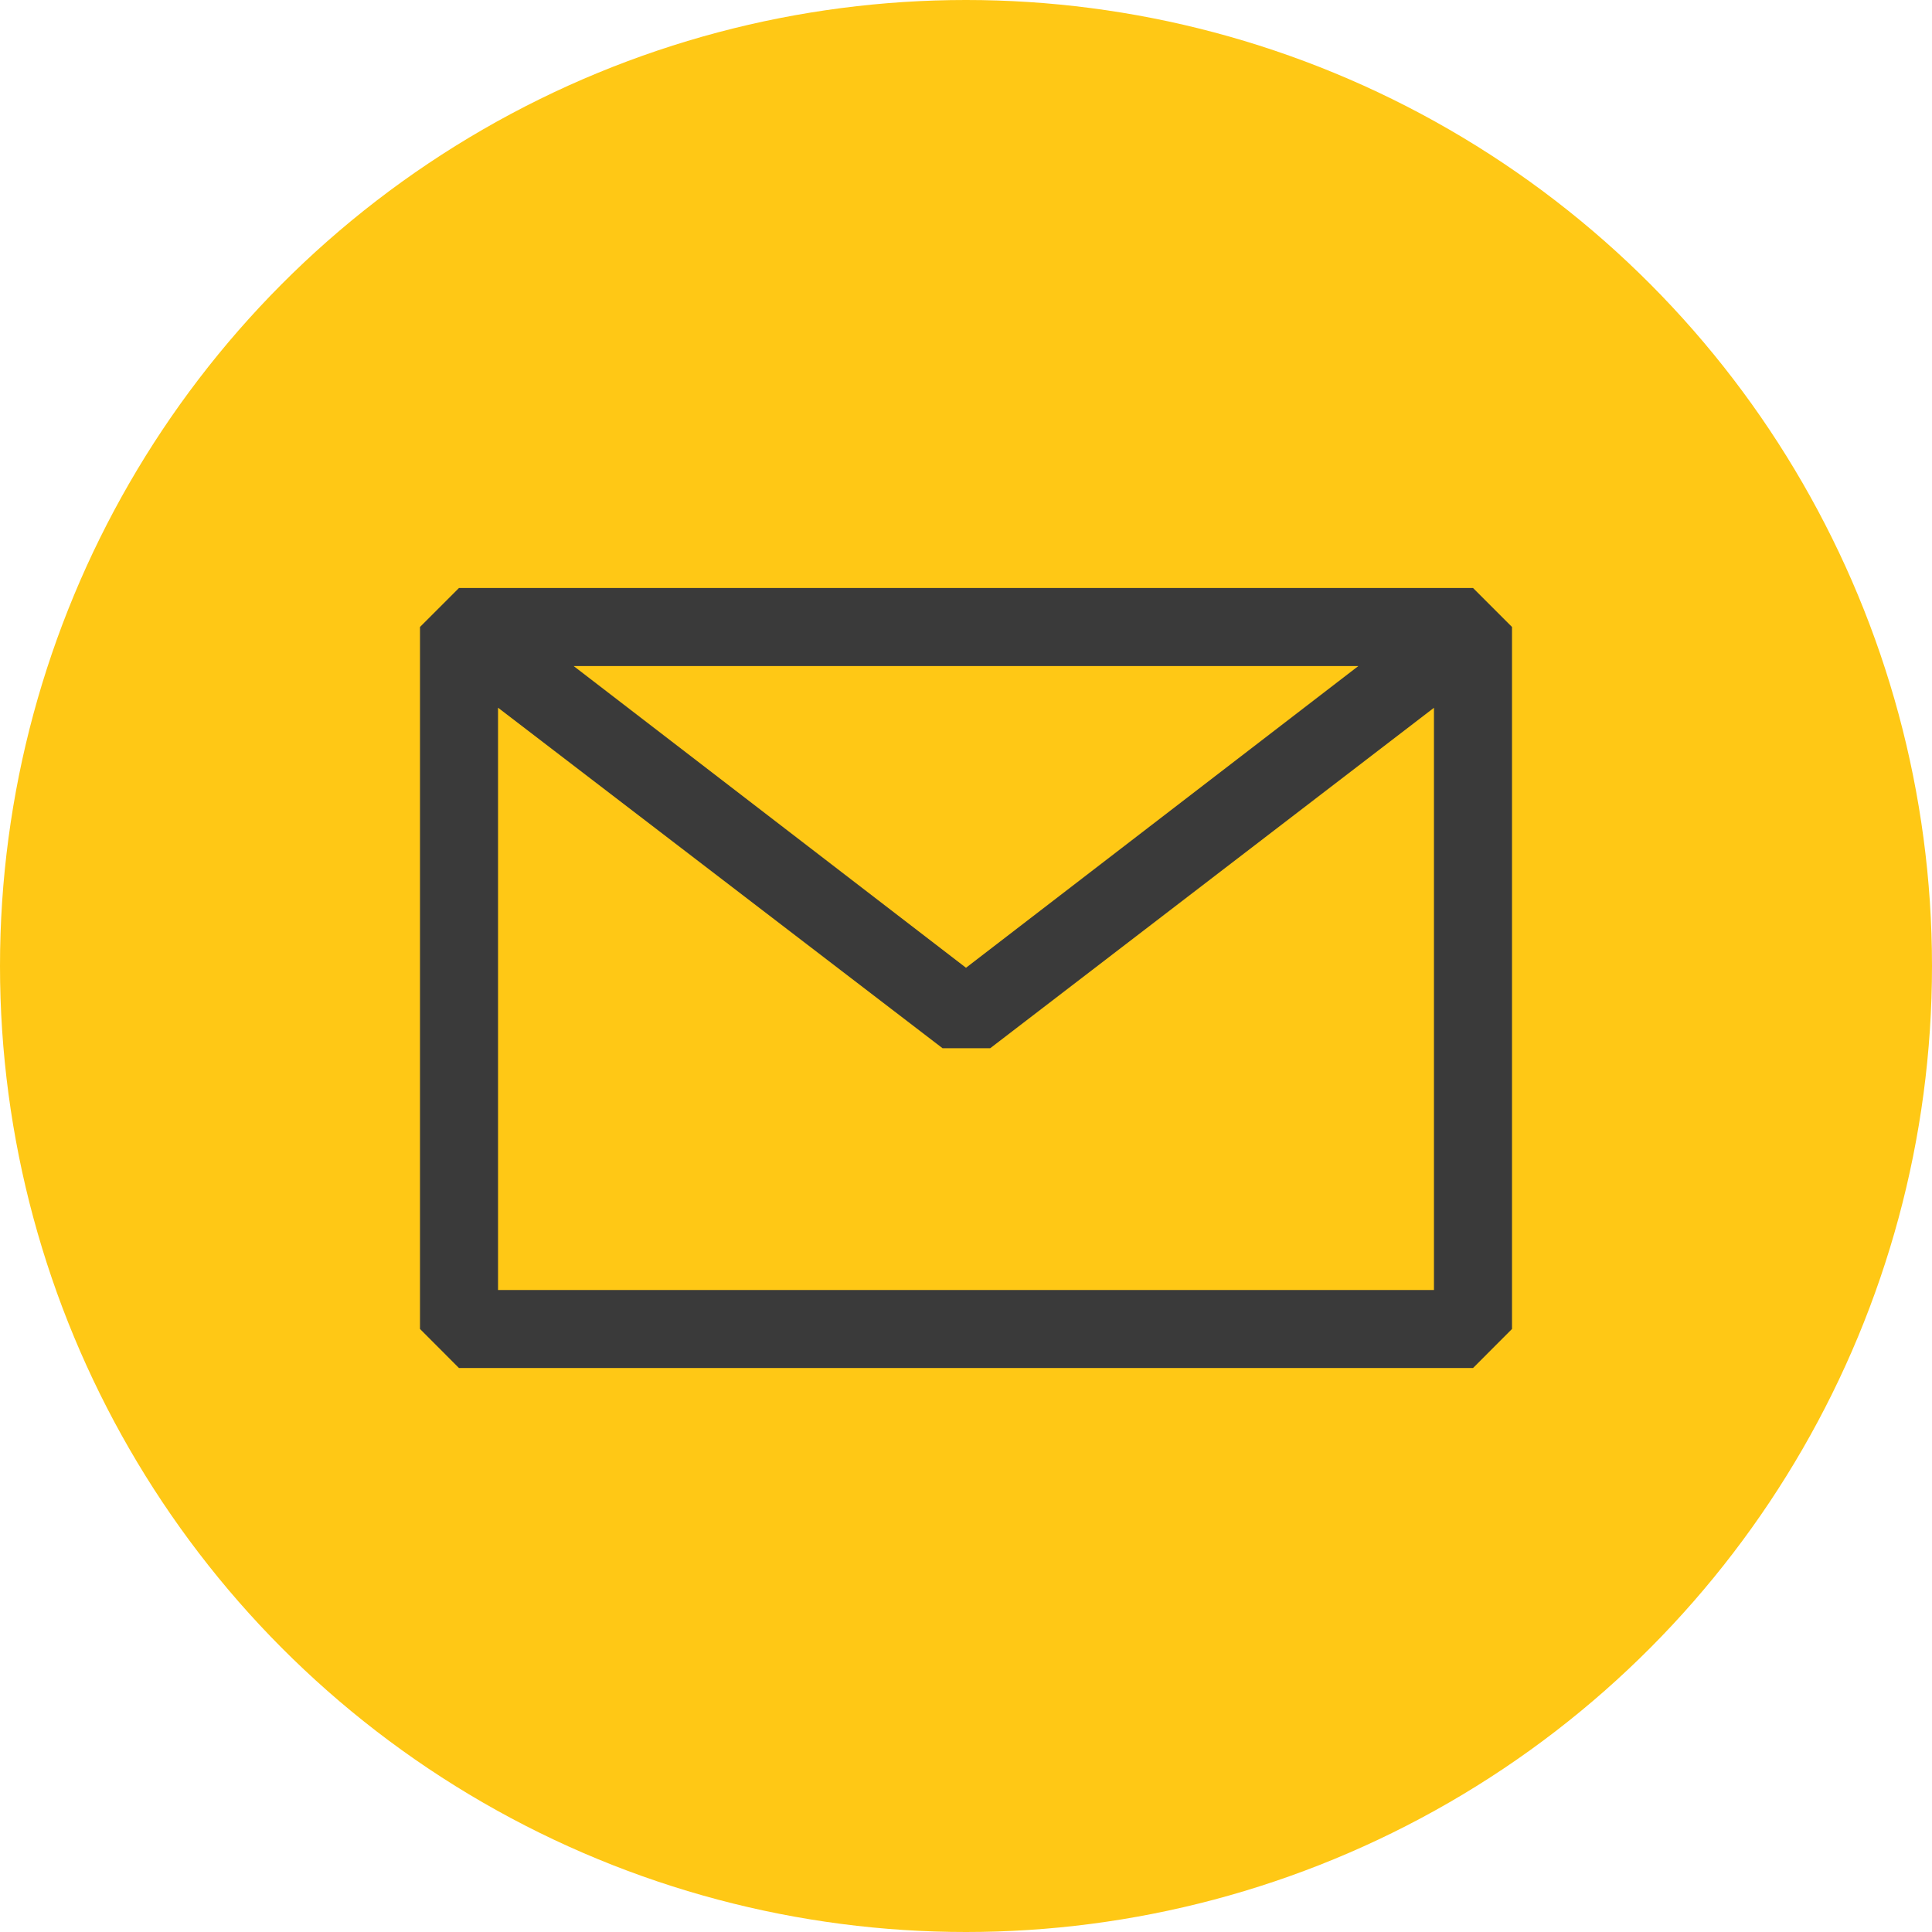
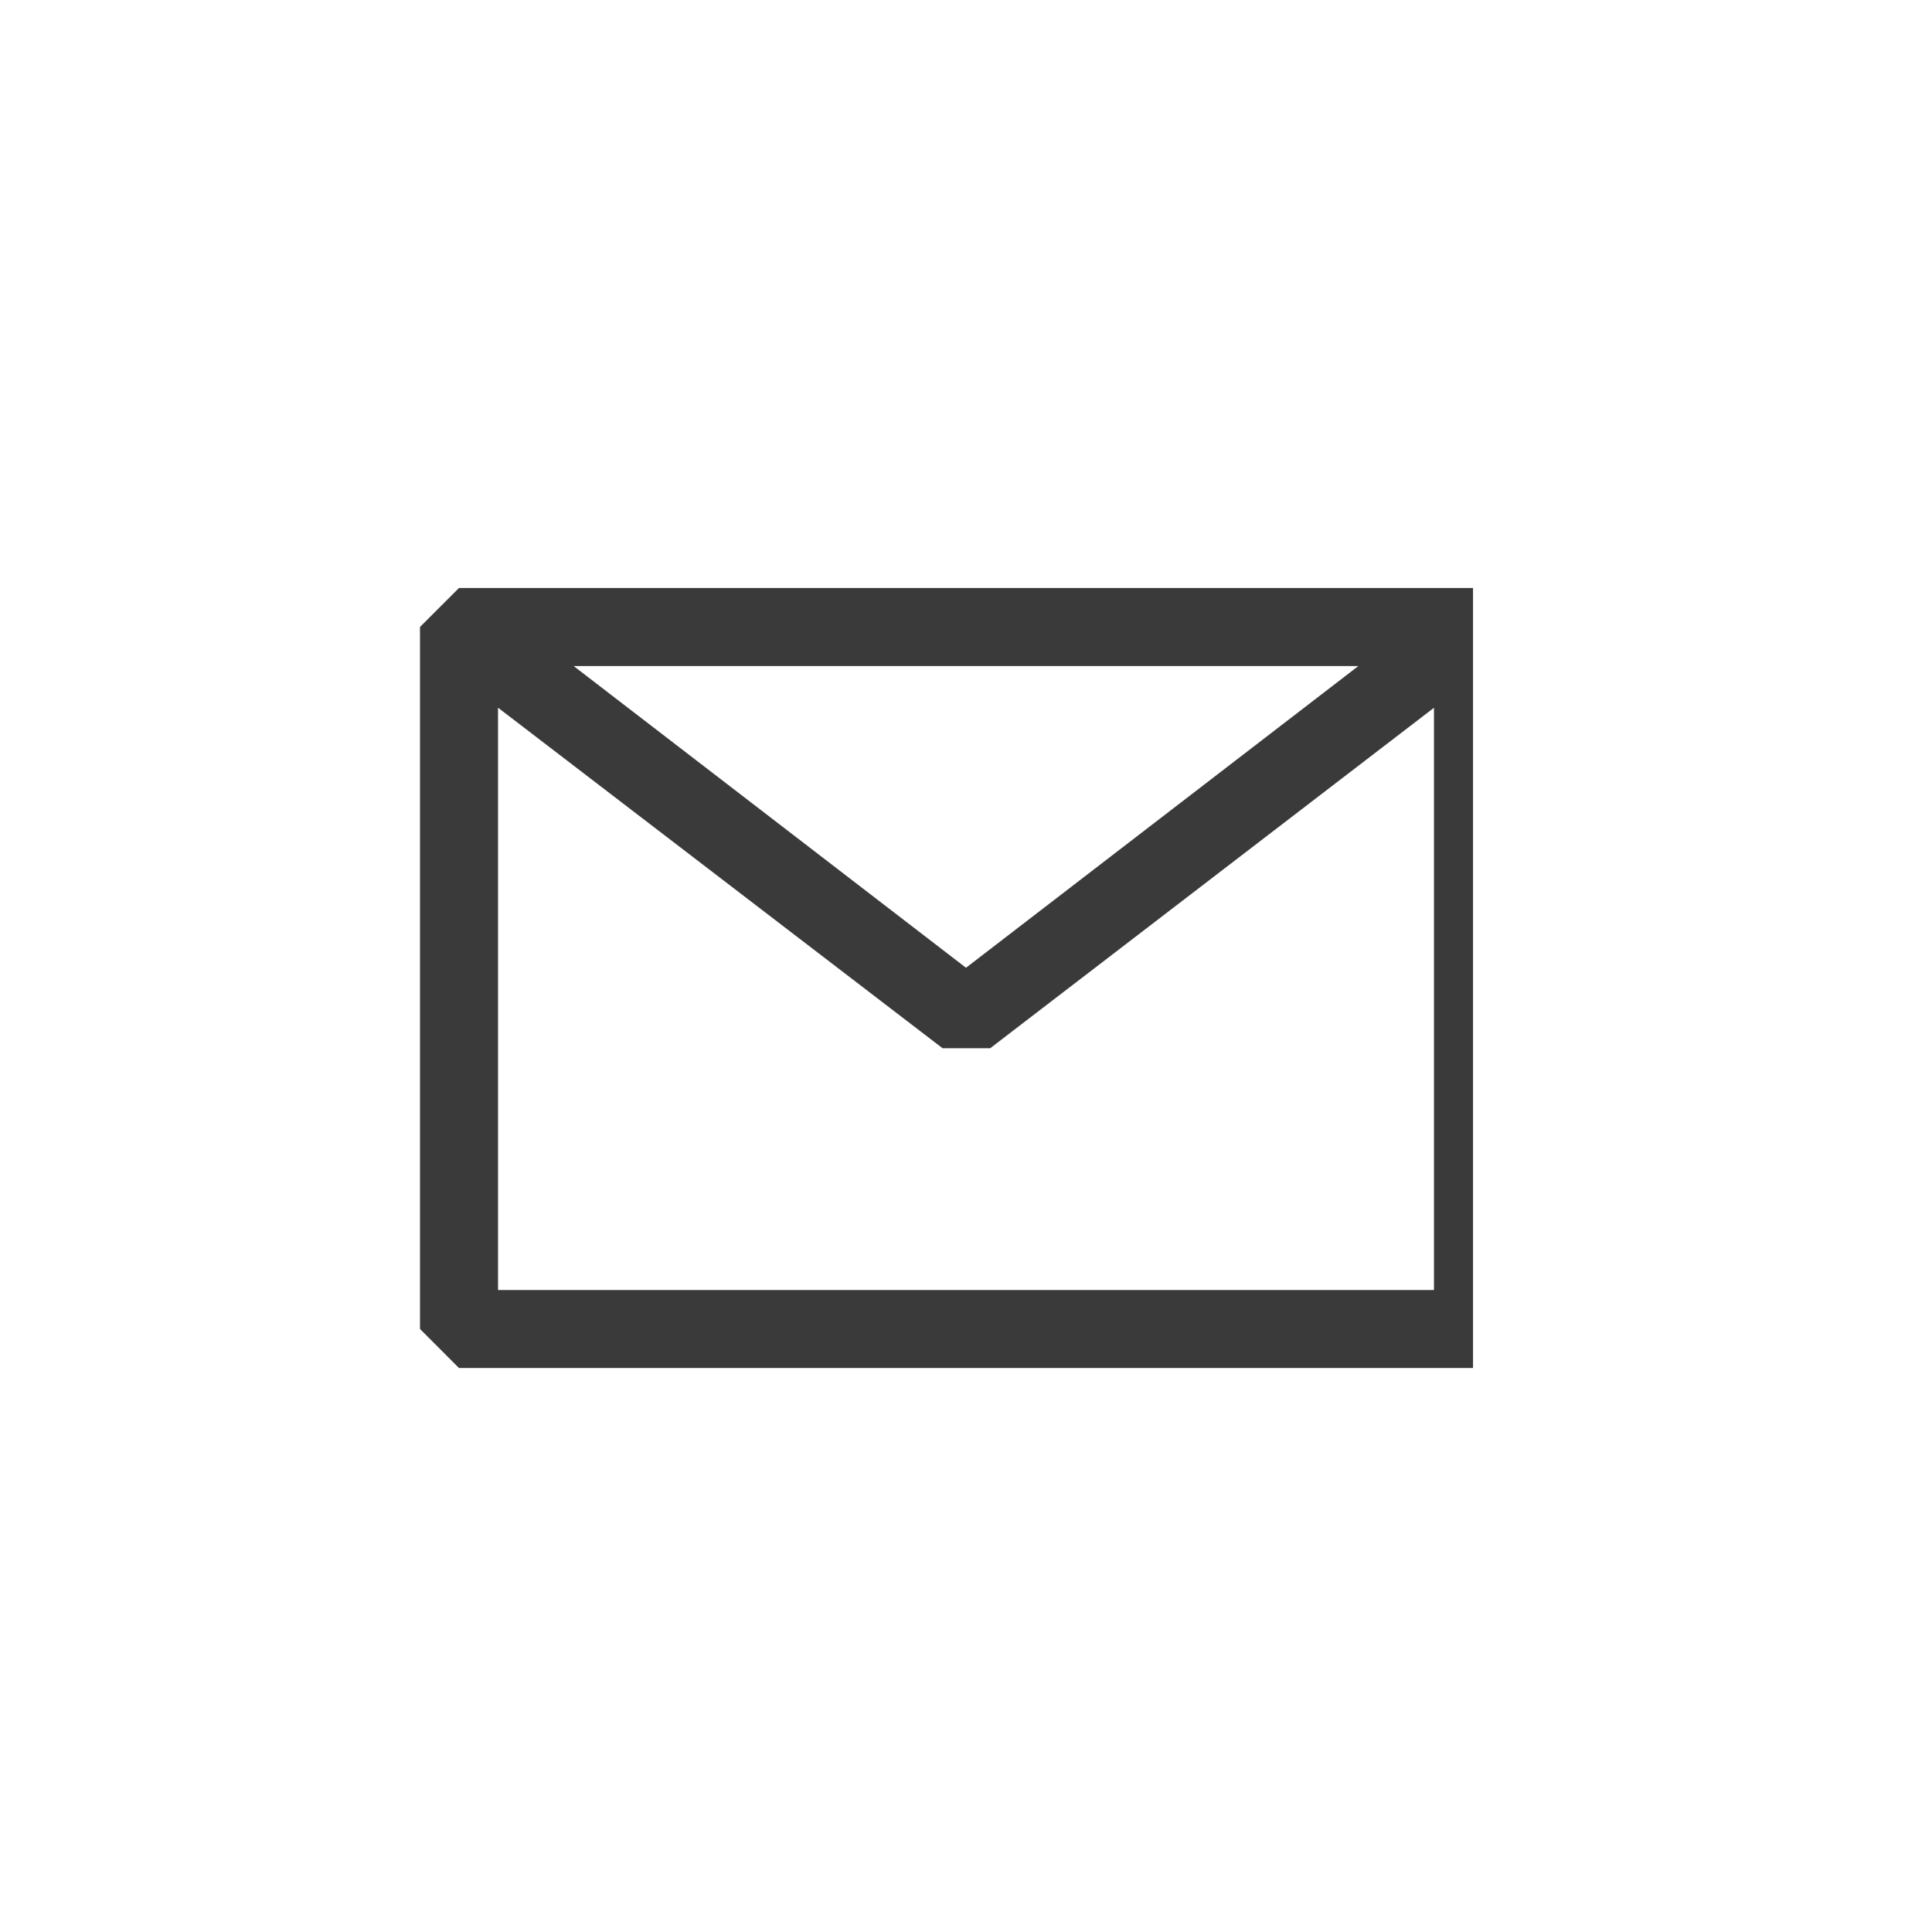
<svg xmlns="http://www.w3.org/2000/svg" width="23" height="23" viewBox="0 0 23 23" fill="none">
-   <circle cx="11.5" cy="11.5" r="11.5" fill="#FFC815" />
-   <path fill-rule="evenodd" clip-rule="evenodd" d="M5 7.464L5.464 7H17.536L18 7.464V15.821L17.536 16.286H5.464L5 15.821V7.464ZM5.929 8.425V15.357H17.071V8.426L11.788 12.479H11.221L5.929 8.425ZM16.171 7.929H6.829L11.5 11.521L16.171 7.929Z" fill="#3A3A3A" />
+   <path fill-rule="evenodd" clip-rule="evenodd" d="M5 7.464L5.464 7H17.536V15.821L17.536 16.286H5.464L5 15.821V7.464ZM5.929 8.425V15.357H17.071V8.426L11.788 12.479H11.221L5.929 8.425ZM16.171 7.929H6.829L11.5 11.521L16.171 7.929Z" fill="#3A3A3A" />
</svg>